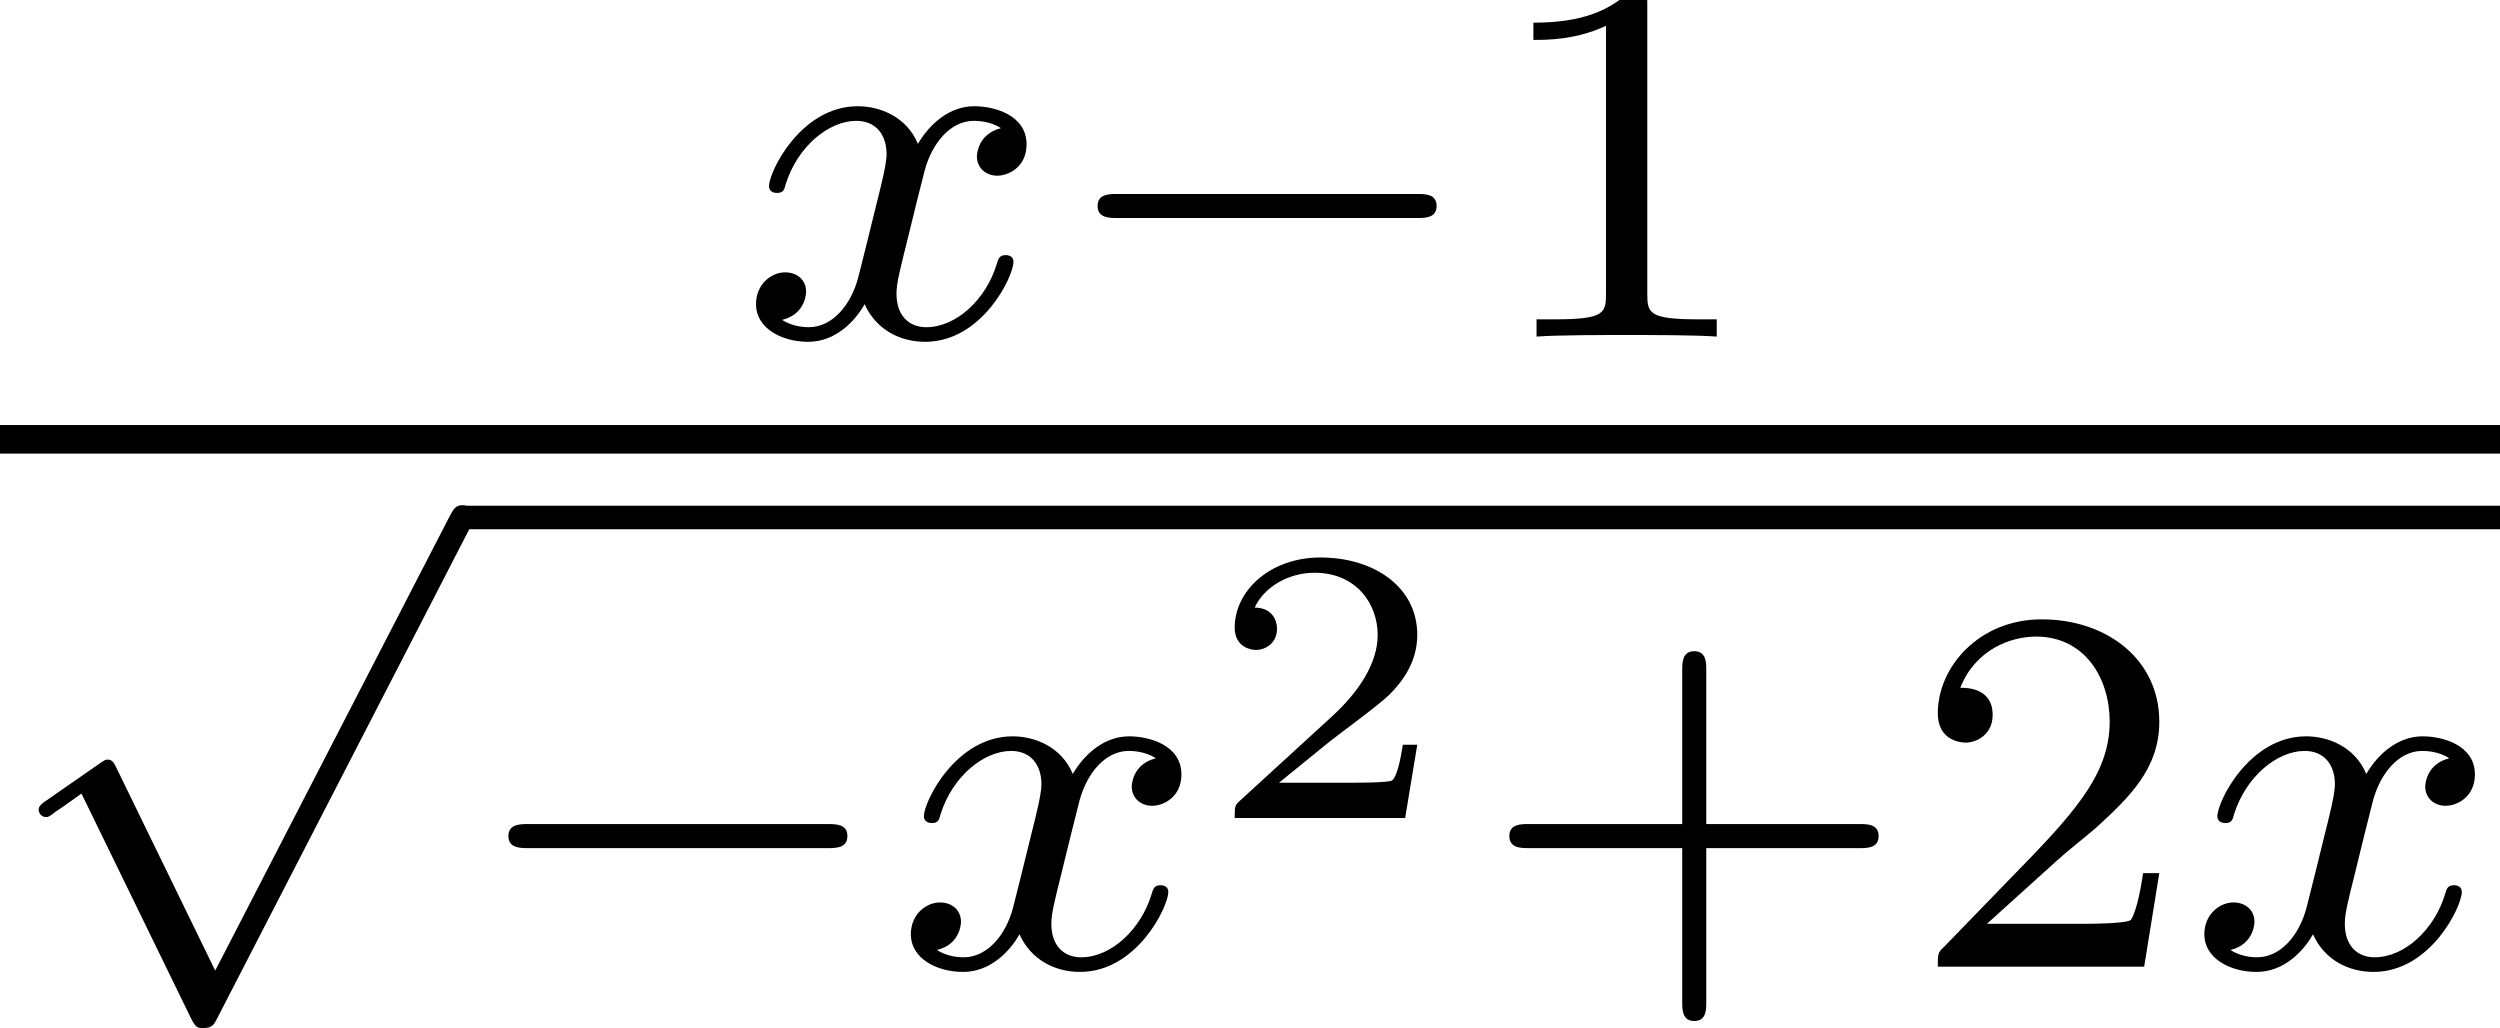
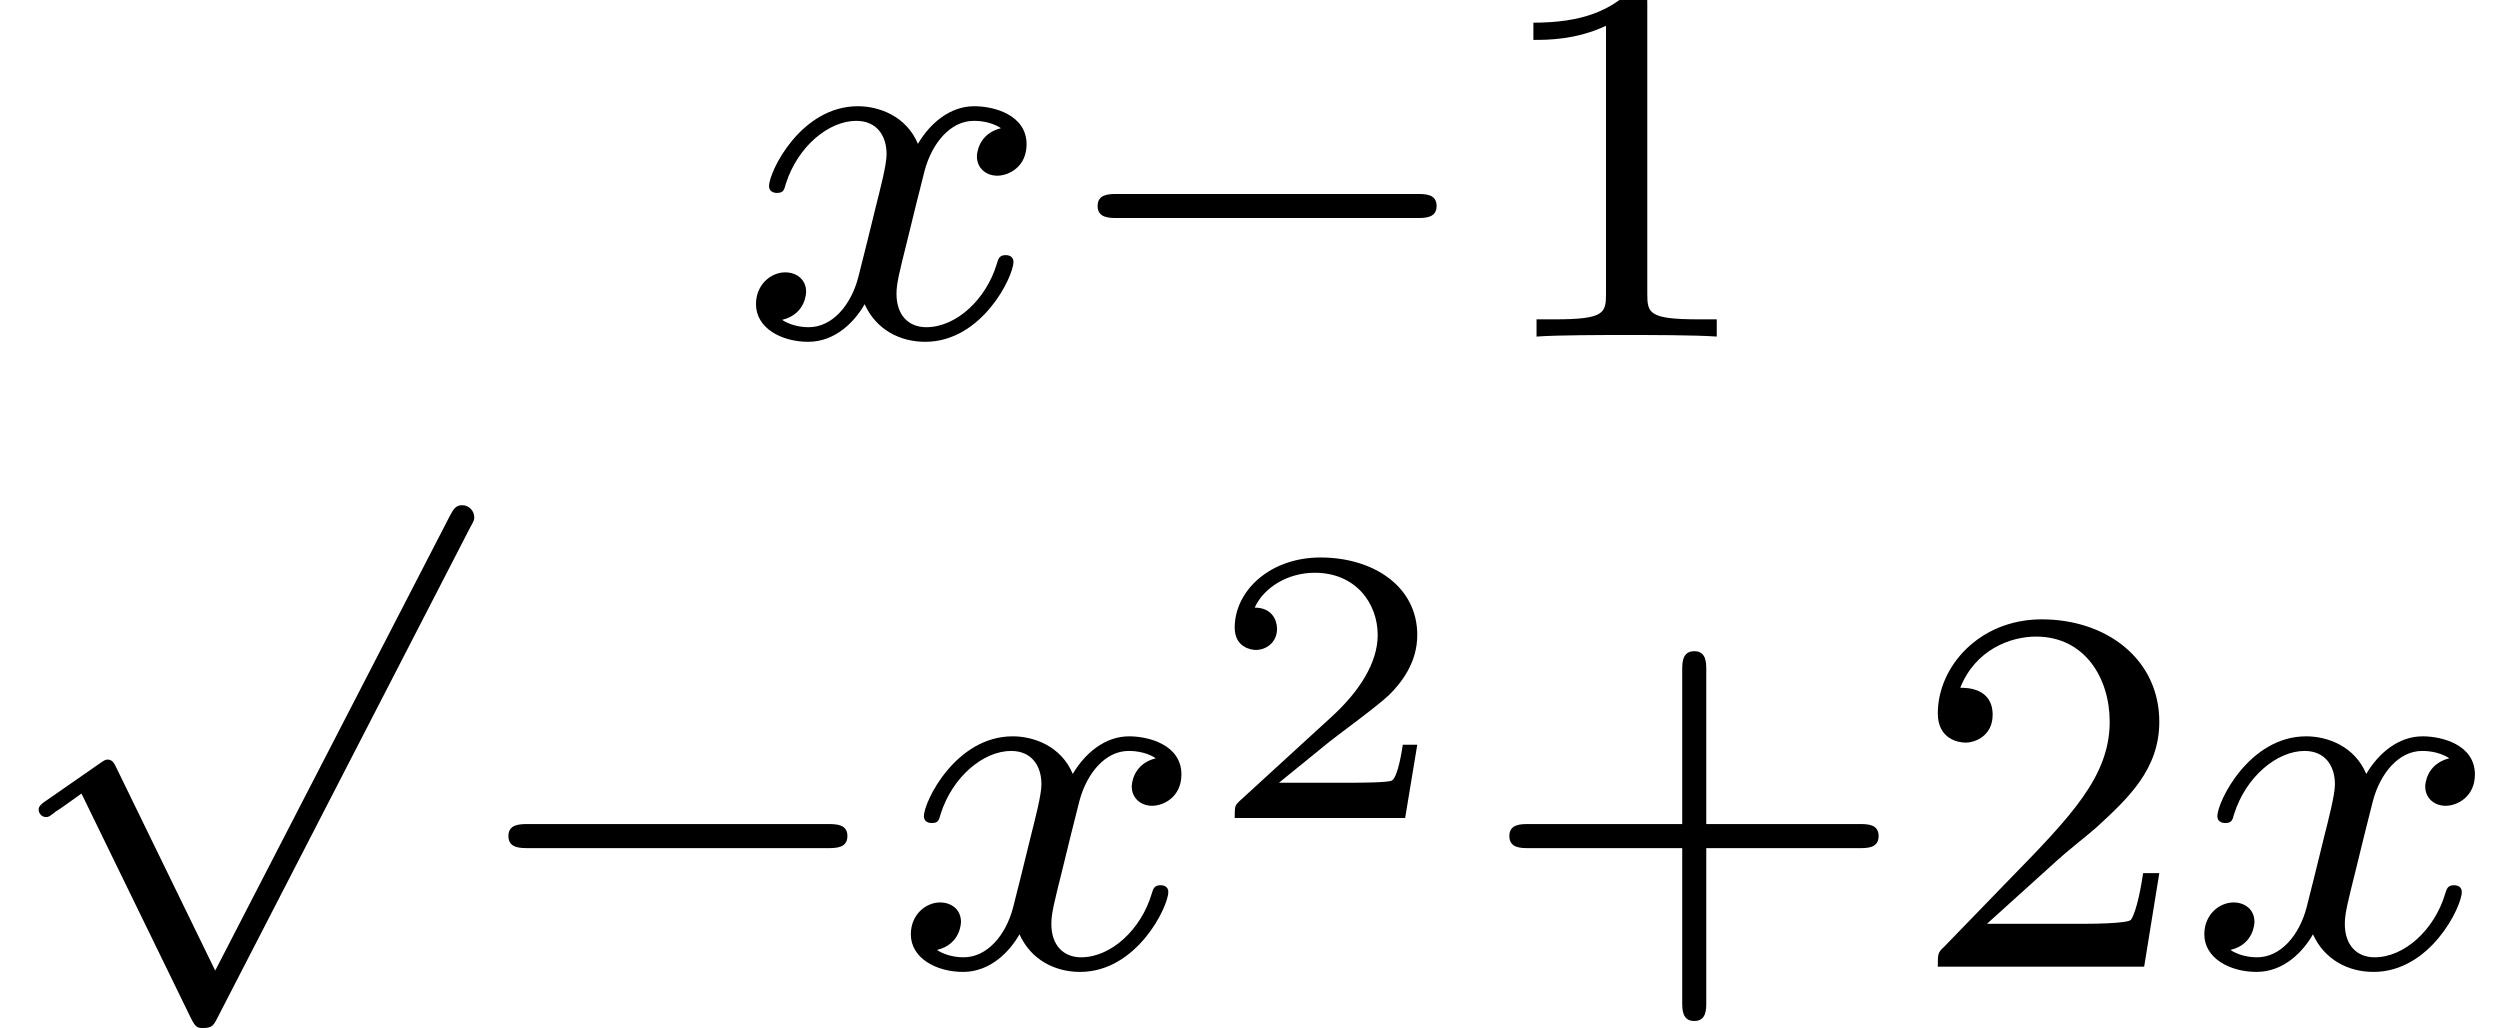
<svg xmlns="http://www.w3.org/2000/svg" xmlns:xlink="http://www.w3.org/1999/xlink" version="1.1" width="38.149pt" height="15.688pt" viewBox="71.93 59.311 38.149 15.688">
  <defs>
    <path id="g2-50" d="M3.216 -1.118H2.995C2.983 -1.034 2.923 -0.64 2.833 -0.574C2.792 -0.538 2.307 -0.538 2.224 -0.538H1.106L1.871 -1.16C2.074 -1.321 2.606 -1.704 2.792 -1.883C2.971 -2.062 3.216 -2.367 3.216 -2.792C3.216 -3.539 2.54 -3.975 1.739 -3.975C0.968 -3.975 0.43 -3.467 0.43 -2.905C0.43 -2.6 0.687 -2.564 0.753 -2.564C0.903 -2.564 1.076 -2.672 1.076 -2.887C1.076 -3.019 0.998 -3.21 0.735 -3.21C0.873 -3.515 1.237 -3.742 1.65 -3.742C2.277 -3.742 2.612 -3.276 2.612 -2.792C2.612 -2.367 2.331 -1.931 1.913 -1.548L0.496 -0.251C0.436 -0.191 0.43 -0.185 0.43 0H3.031L3.216 -1.118Z" />
    <path id="g3-43" d="M3.475 -1.809H5.818C5.93 -1.809 6.105 -1.809 6.105 -1.993S5.93 -2.176 5.818 -2.176H3.475V-4.527C3.475 -4.639 3.475 -4.814 3.292 -4.814S3.108 -4.639 3.108 -4.527V-2.176H0.757C0.646 -2.176 0.47 -2.176 0.47 -1.993S0.646 -1.809 0.757 -1.809H3.108V0.542C3.108 0.654 3.108 0.829 3.292 0.829S3.475 0.654 3.475 0.542V-1.809Z" />
    <path id="g3-49" d="M2.503 -5.077C2.503 -5.292 2.487 -5.3 2.271 -5.3C1.945 -4.981 1.522 -4.79 0.765 -4.79V-4.527C0.98 -4.527 1.411 -4.527 1.873 -4.742V-0.654C1.873 -0.359 1.849 -0.263 1.092 -0.263H0.813V0C1.14 -0.024 1.825 -0.024 2.184 -0.024S3.236 -0.024 3.563 0V-0.263H3.284C2.527 -0.263 2.503 -0.359 2.503 -0.654V-5.077Z" />
    <path id="g3-50" d="M2.248 -1.626C2.375 -1.745 2.71 -2.008 2.837 -2.12C3.332 -2.574 3.802 -3.013 3.802 -3.738C3.802 -4.686 3.005 -5.3 2.008 -5.3C1.052 -5.3 0.422 -4.575 0.422 -3.866C0.422 -3.475 0.733 -3.419 0.845 -3.419C1.012 -3.419 1.259 -3.539 1.259 -3.842C1.259 -4.256 0.861 -4.256 0.765 -4.256C0.996 -4.838 1.53 -5.037 1.921 -5.037C2.662 -5.037 3.045 -4.407 3.045 -3.738C3.045 -2.909 2.463 -2.303 1.522 -1.339L0.518 -0.303C0.422 -0.215 0.422 -0.199 0.422 0H3.571L3.802 -1.427H3.555C3.531 -1.267 3.467 -0.869 3.371 -0.717C3.324 -0.654 2.718 -0.654 2.59 -0.654H1.172L2.248 -1.626Z" />
    <path id="g0-0" d="M5.571 -1.809C5.699 -1.809 5.874 -1.809 5.874 -1.993S5.699 -2.176 5.571 -2.176H1.004C0.877 -2.176 0.701 -2.176 0.701 -1.993S0.877 -1.809 1.004 -1.809H5.571Z" />
    <path id="g0-112" d="M3.284 6.735L1.777 3.642C1.737 3.555 1.706 3.515 1.642 3.515C1.61 3.515 1.594 3.523 1.514 3.579L0.701 4.144C0.59 4.216 0.59 4.256 0.59 4.28C0.59 4.328 0.63 4.392 0.701 4.392C0.733 4.392 0.749 4.392 0.845 4.312C0.948 4.248 1.108 4.129 1.243 4.033L2.917 7.468C2.989 7.611 3.021 7.611 3.1 7.611C3.236 7.611 3.26 7.572 3.324 7.444L7.173 -0.024C7.237 -0.135 7.237 -0.151 7.237 -0.183C7.237 -0.279 7.157 -0.367 7.054 -0.367S6.918 -0.303 6.862 -0.199L3.284 6.735Z" />
    <path id="g1-120" d="M3.993 -3.18C3.642 -3.092 3.626 -2.782 3.626 -2.75C3.626 -2.574 3.762 -2.455 3.937 -2.455S4.384 -2.59 4.384 -2.933C4.384 -3.387 3.881 -3.515 3.587 -3.515C3.212 -3.515 2.909 -3.252 2.726 -2.941C2.55 -3.363 2.136 -3.515 1.809 -3.515C0.94 -3.515 0.454 -2.519 0.454 -2.295C0.454 -2.224 0.51 -2.192 0.574 -2.192C0.669 -2.192 0.685 -2.232 0.709 -2.327C0.893 -2.909 1.371 -3.292 1.785 -3.292C2.096 -3.292 2.248 -3.068 2.248 -2.782C2.248 -2.622 2.152 -2.256 2.088 -2C2.032 -1.769 1.857 -1.06 1.817 -0.909C1.706 -0.478 1.419 -0.143 1.06 -0.143C1.028 -0.143 0.821 -0.143 0.654 -0.255C1.02 -0.343 1.02 -0.677 1.02 -0.685C1.02 -0.869 0.877 -0.98 0.701 -0.98C0.486 -0.98 0.255 -0.797 0.255 -0.494C0.255 -0.128 0.646 0.08 1.052 0.08C1.474 0.08 1.769 -0.239 1.913 -0.494C2.088 -0.104 2.455 0.08 2.837 0.08C3.706 0.08 4.184 -0.917 4.184 -1.14C4.184 -1.219 4.121 -1.243 4.065 -1.243C3.969 -1.243 3.953 -1.188 3.929 -1.108C3.77 -0.574 3.316 -0.143 2.853 -0.143C2.59 -0.143 2.399 -0.319 2.399 -0.654C2.399 -0.813 2.447 -0.996 2.558 -1.443C2.614 -1.682 2.79 -2.383 2.829 -2.534C2.941 -2.949 3.22 -3.292 3.579 -3.292C3.618 -3.292 3.826 -3.292 3.993 -3.18Z" />
  </defs>
  <g id="page1">
    <use x="83.211" y="64.447" xlink:href="#g1-120" />
    <use x="87.978" y="64.447" xlink:href="#g0-0" />
    <use x="94.564" y="64.447" xlink:href="#g3-49" />
-     <rect x="71.93" y="65.797" height="0.436" width="38.149" />
    <use x="71.93" y="67.387" xlink:href="#g0-112" />
-     <rect x="78.987" y="67.028" height="0.359" width="31.092" />
    <use x="78.987" y="74.062" xlink:href="#g0-0" />
    <use x="85.574" y="74.062" xlink:href="#g1-120" />
    <use x="90.341" y="71.793" xlink:href="#g2-50" />
    <use x="94.492" y="74.062" xlink:href="#g3-43" />
    <use x="101.078" y="74.062" xlink:href="#g3-50" />
    <use x="105.312" y="74.062" xlink:href="#g1-120" />
  </g>
</svg>